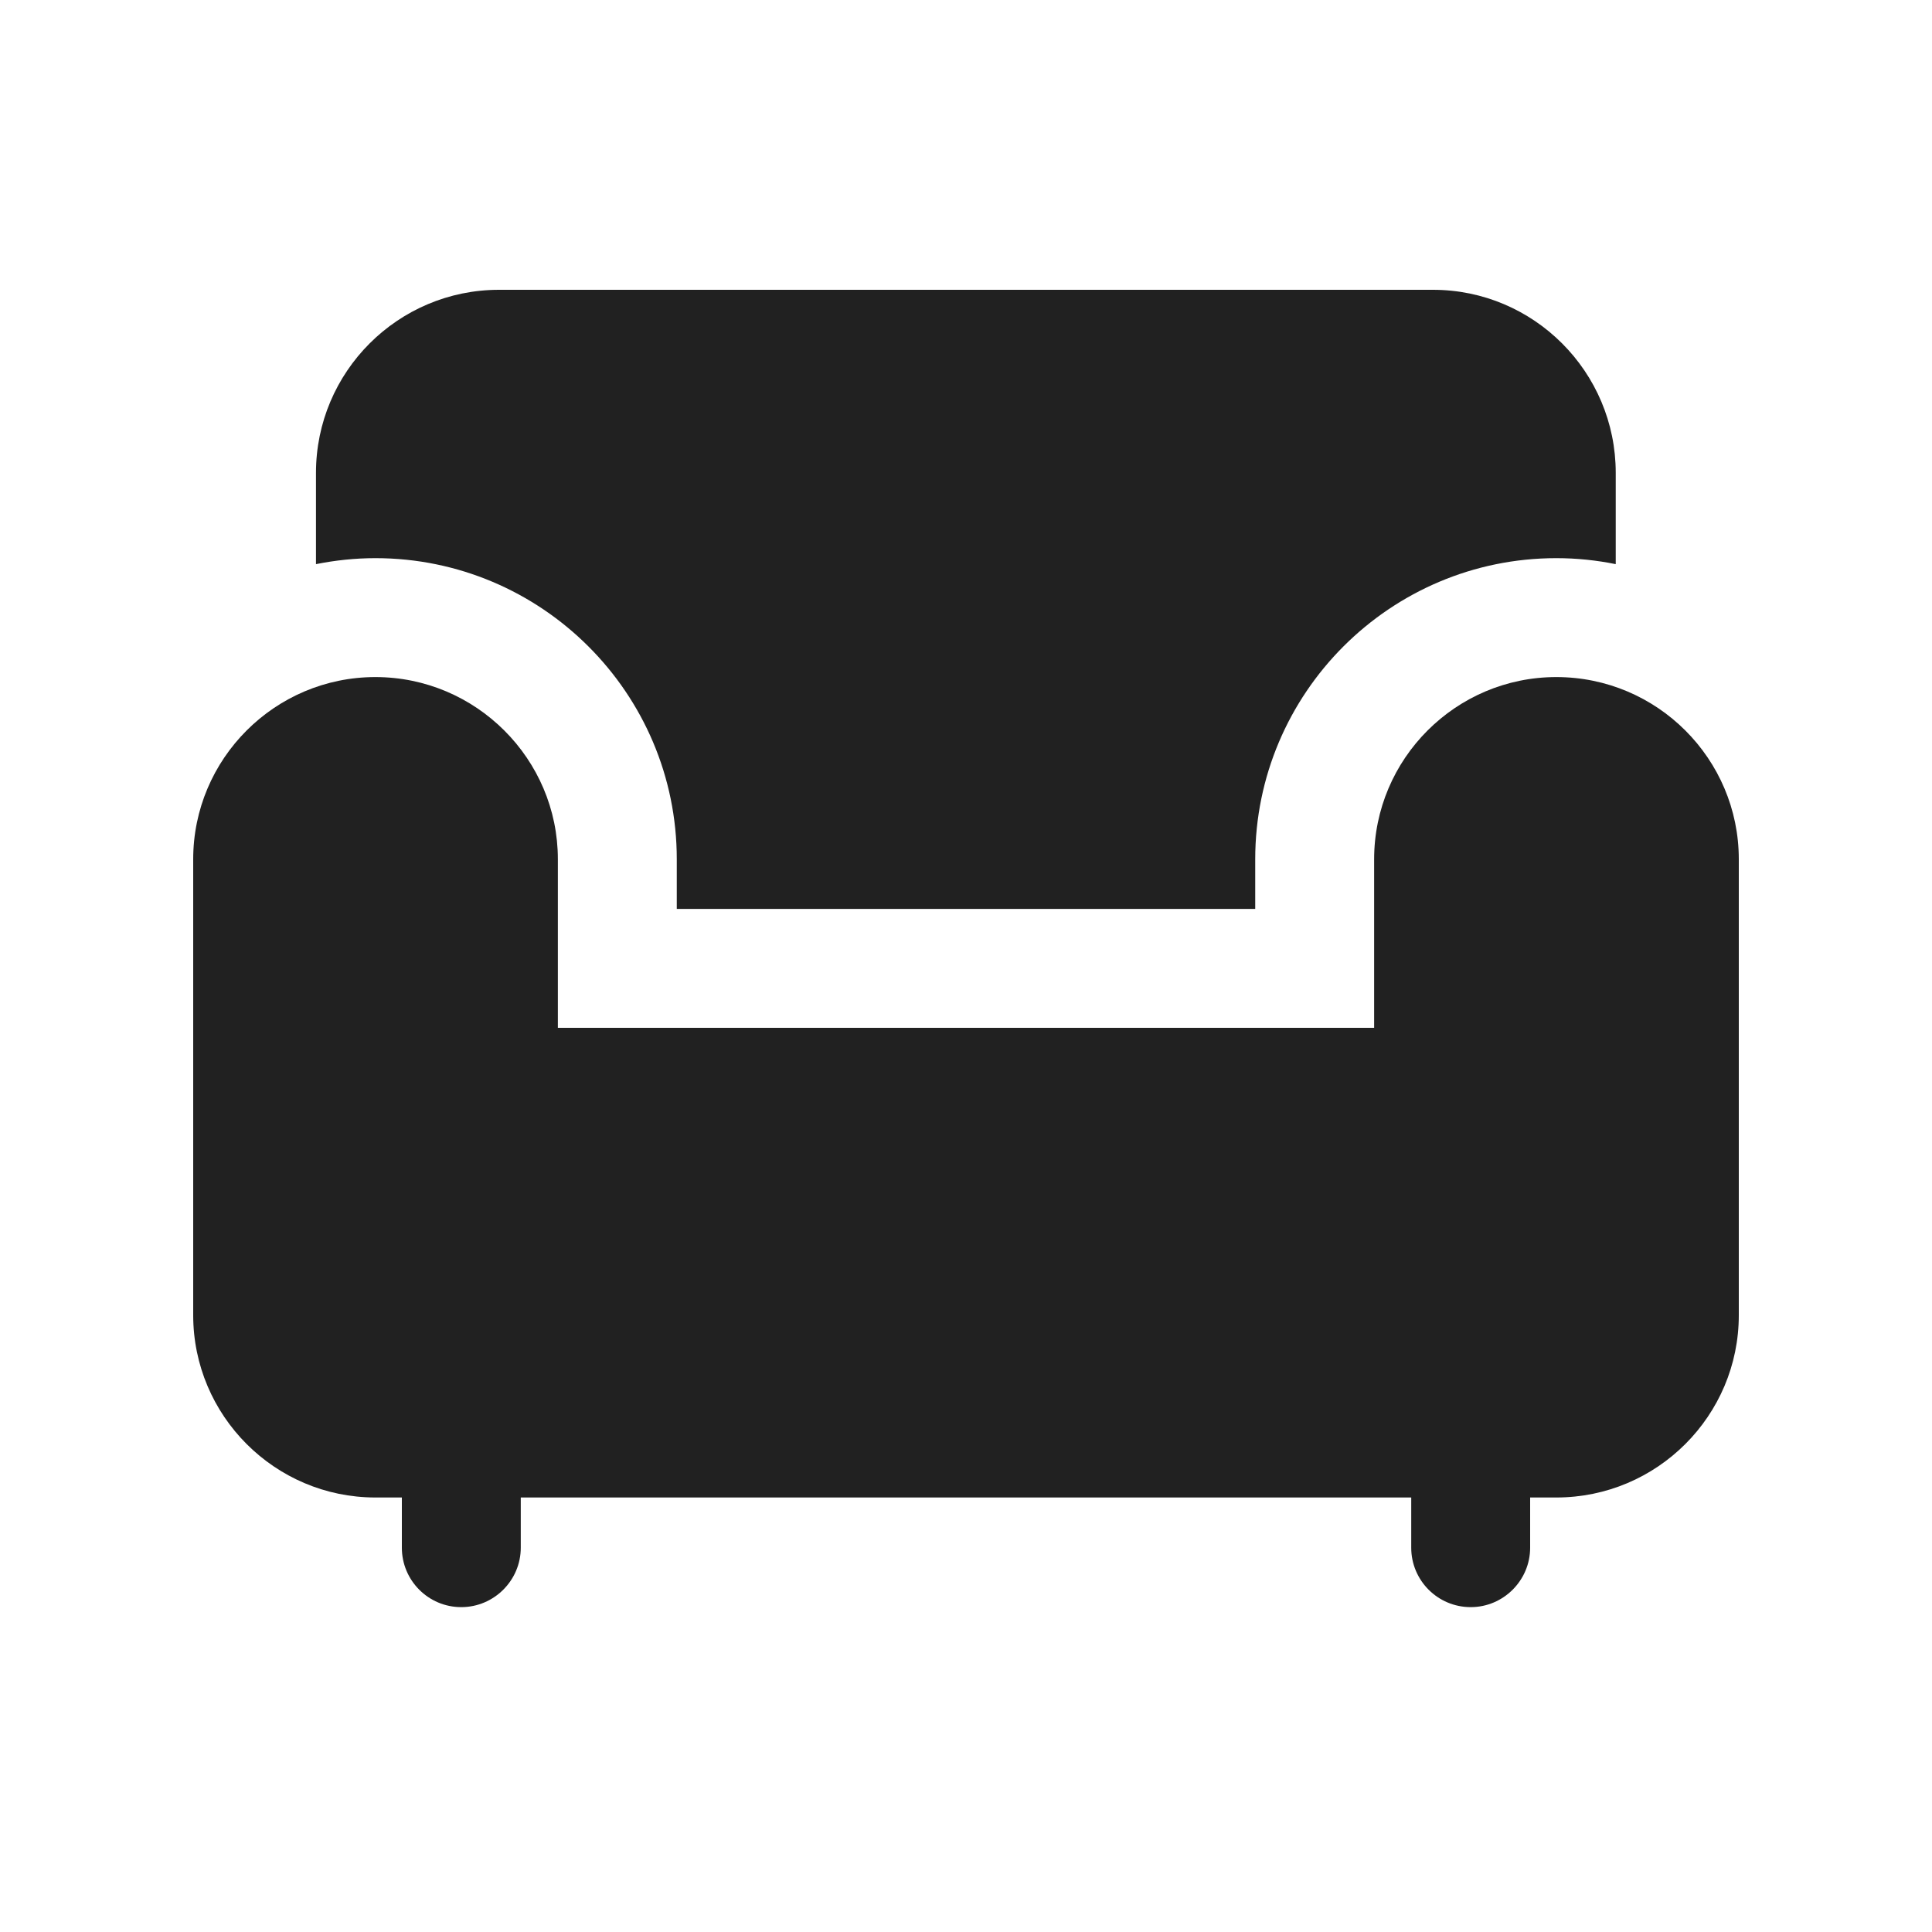
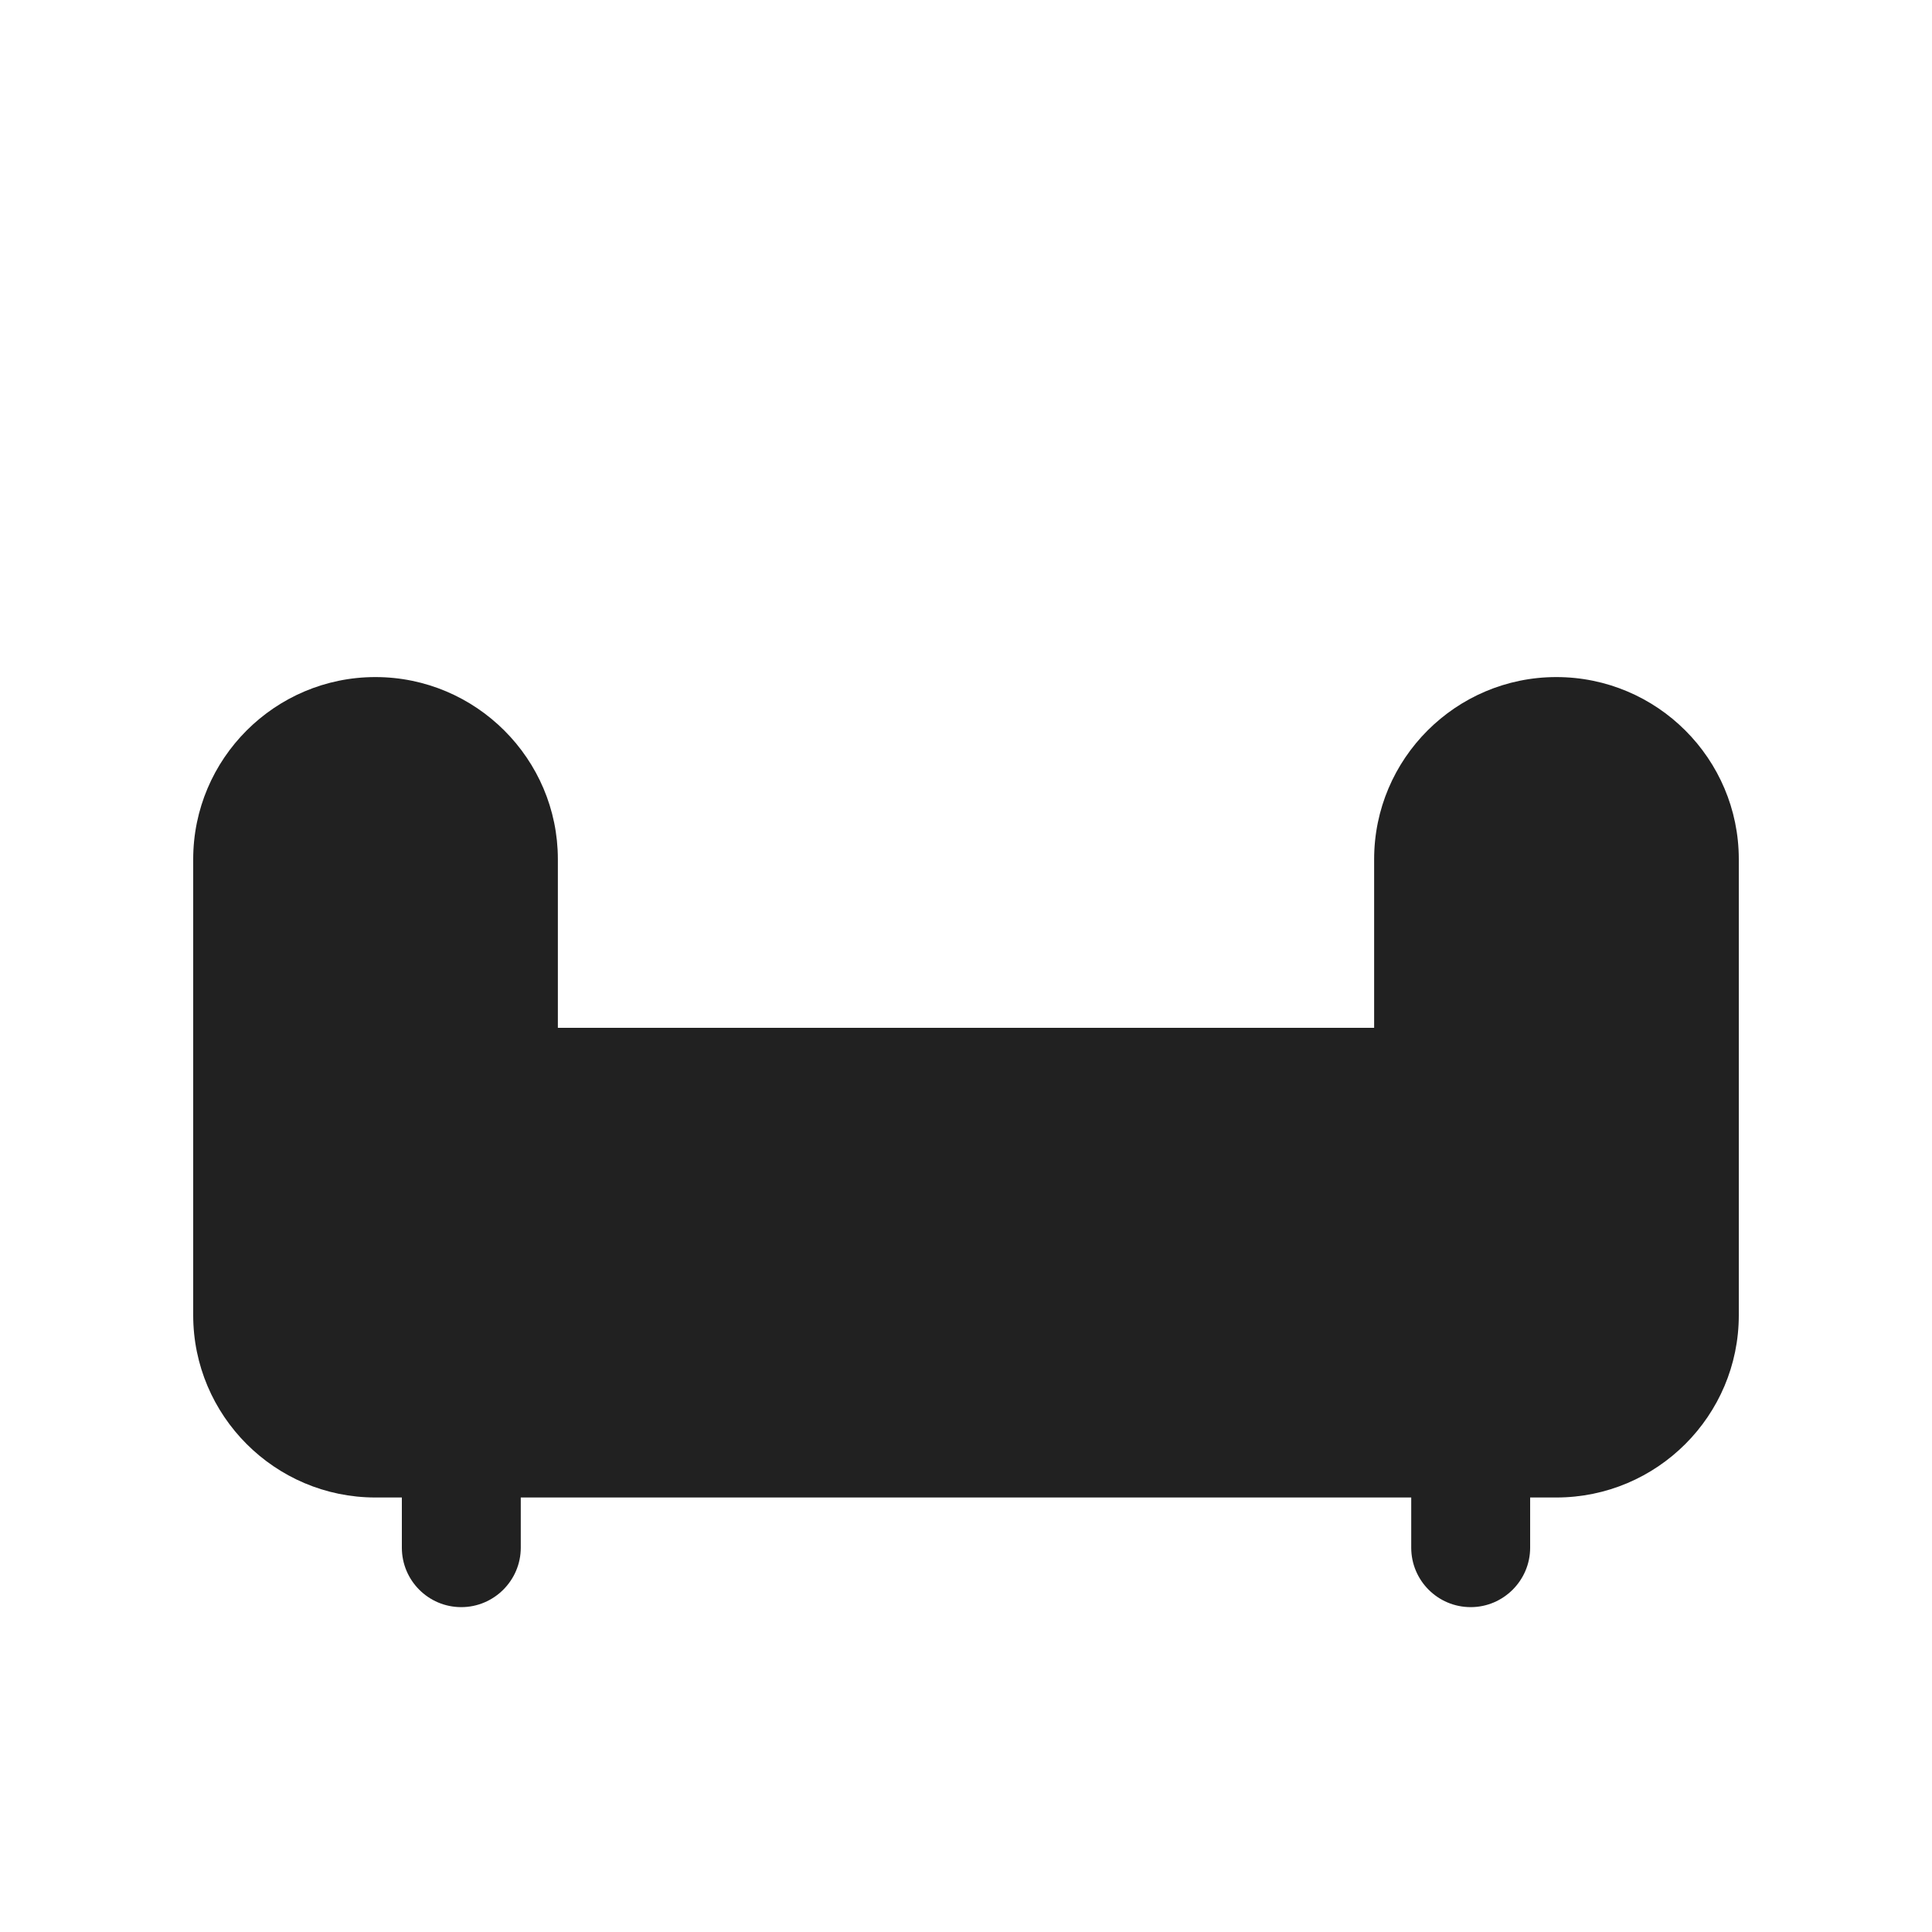
<svg xmlns="http://www.w3.org/2000/svg" width="20" height="20" viewBox="0 0 20 20" fill="none">
-   <path d="M16.726 4.895V5.84C16.529 5.8 16.323 5.778 16.111 5.778C14.391 5.778 12.994 7.175 12.994 8.895V9.409H7.006V8.895C7.006 7.175 5.606 5.778 3.886 5.778C3.677 5.778 3.471 5.8 3.271 5.84V4.895C3.271 3.849 4.12 3 5.166 3H14.834C15.877 3 16.726 3.849 16.726 4.895Z" fill="#212121" />
  <path d="M18 8.895V13.615C18 14.655 17.154 15.502 16.111 15.502H15.84V16.022C15.84 16.36 15.563 16.637 15.225 16.637C14.883 16.637 14.609 16.36 14.609 16.022V15.502H5.391V16.022C5.391 16.36 5.114 16.637 4.775 16.637C4.434 16.637 4.16 16.36 4.16 16.022V15.502H3.886C2.846 15.502 2 14.655 2 13.615V8.895C2 7.855 2.846 7.009 3.886 7.009C4.926 7.009 5.775 7.855 5.775 8.895V10.64H14.225V8.895C14.225 7.855 15.071 7.009 16.111 7.009C17.154 7.009 18 7.855 18 8.895Z" fill="#212121" />
</svg>